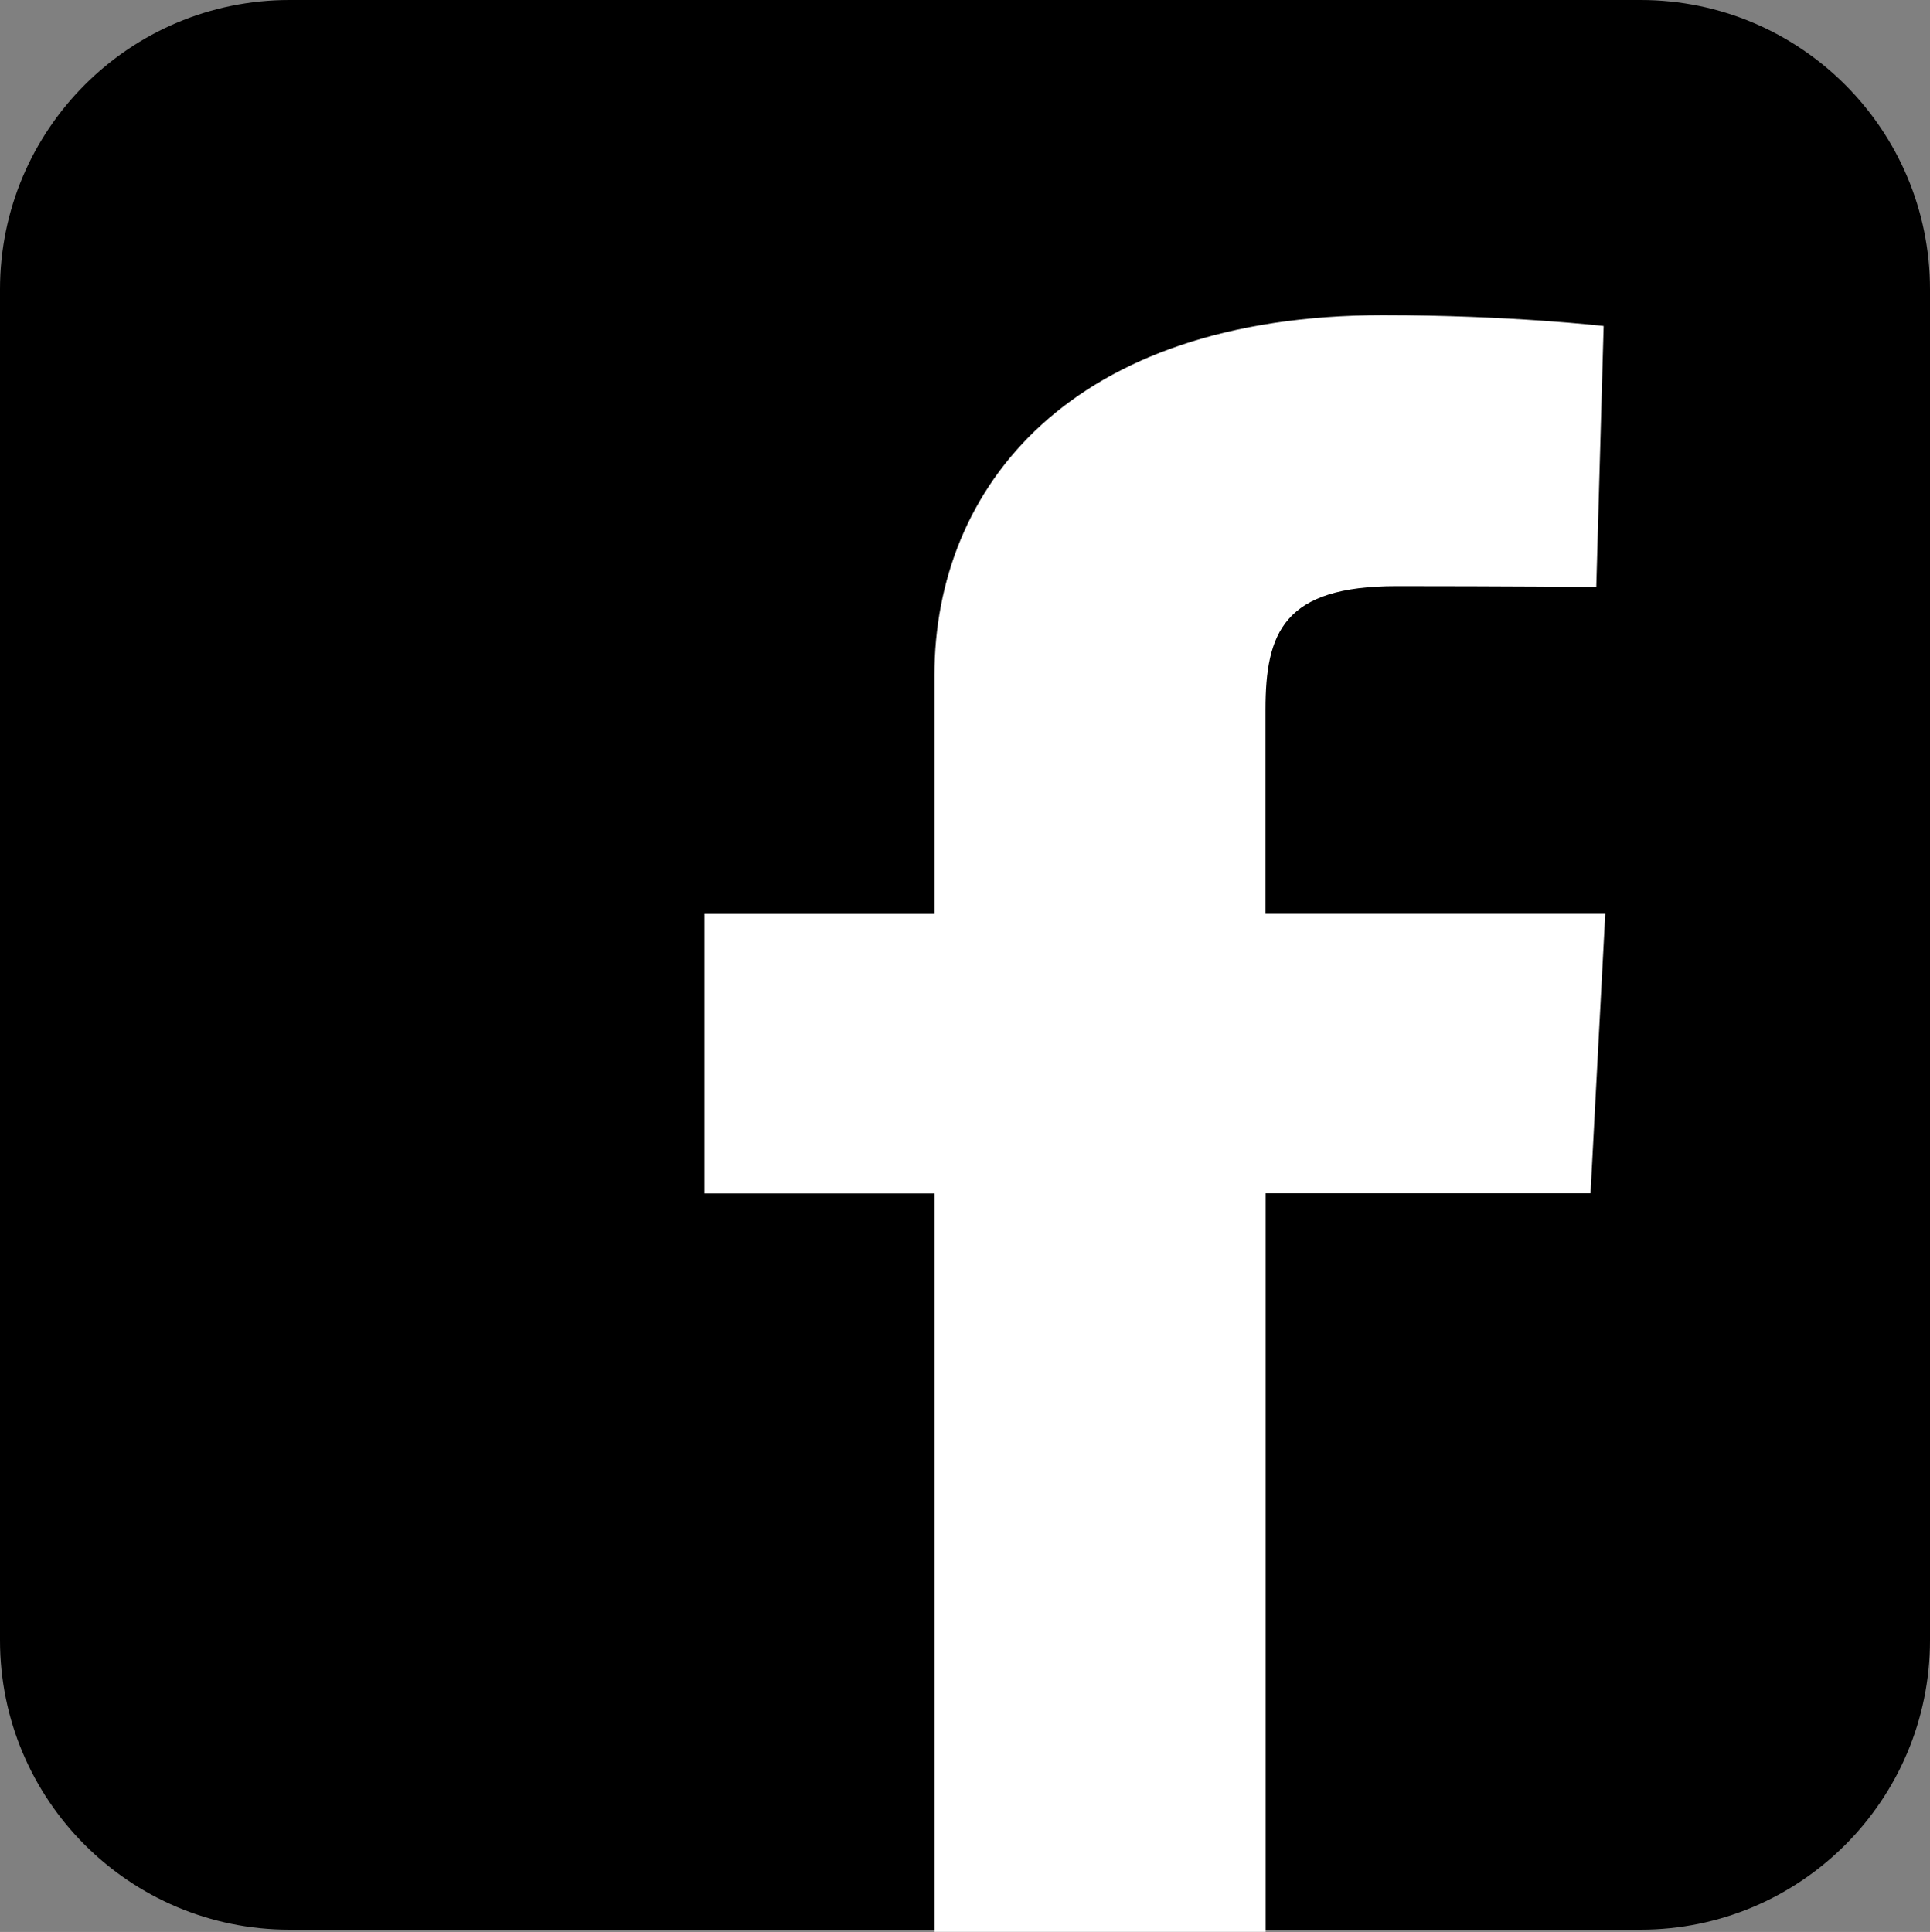
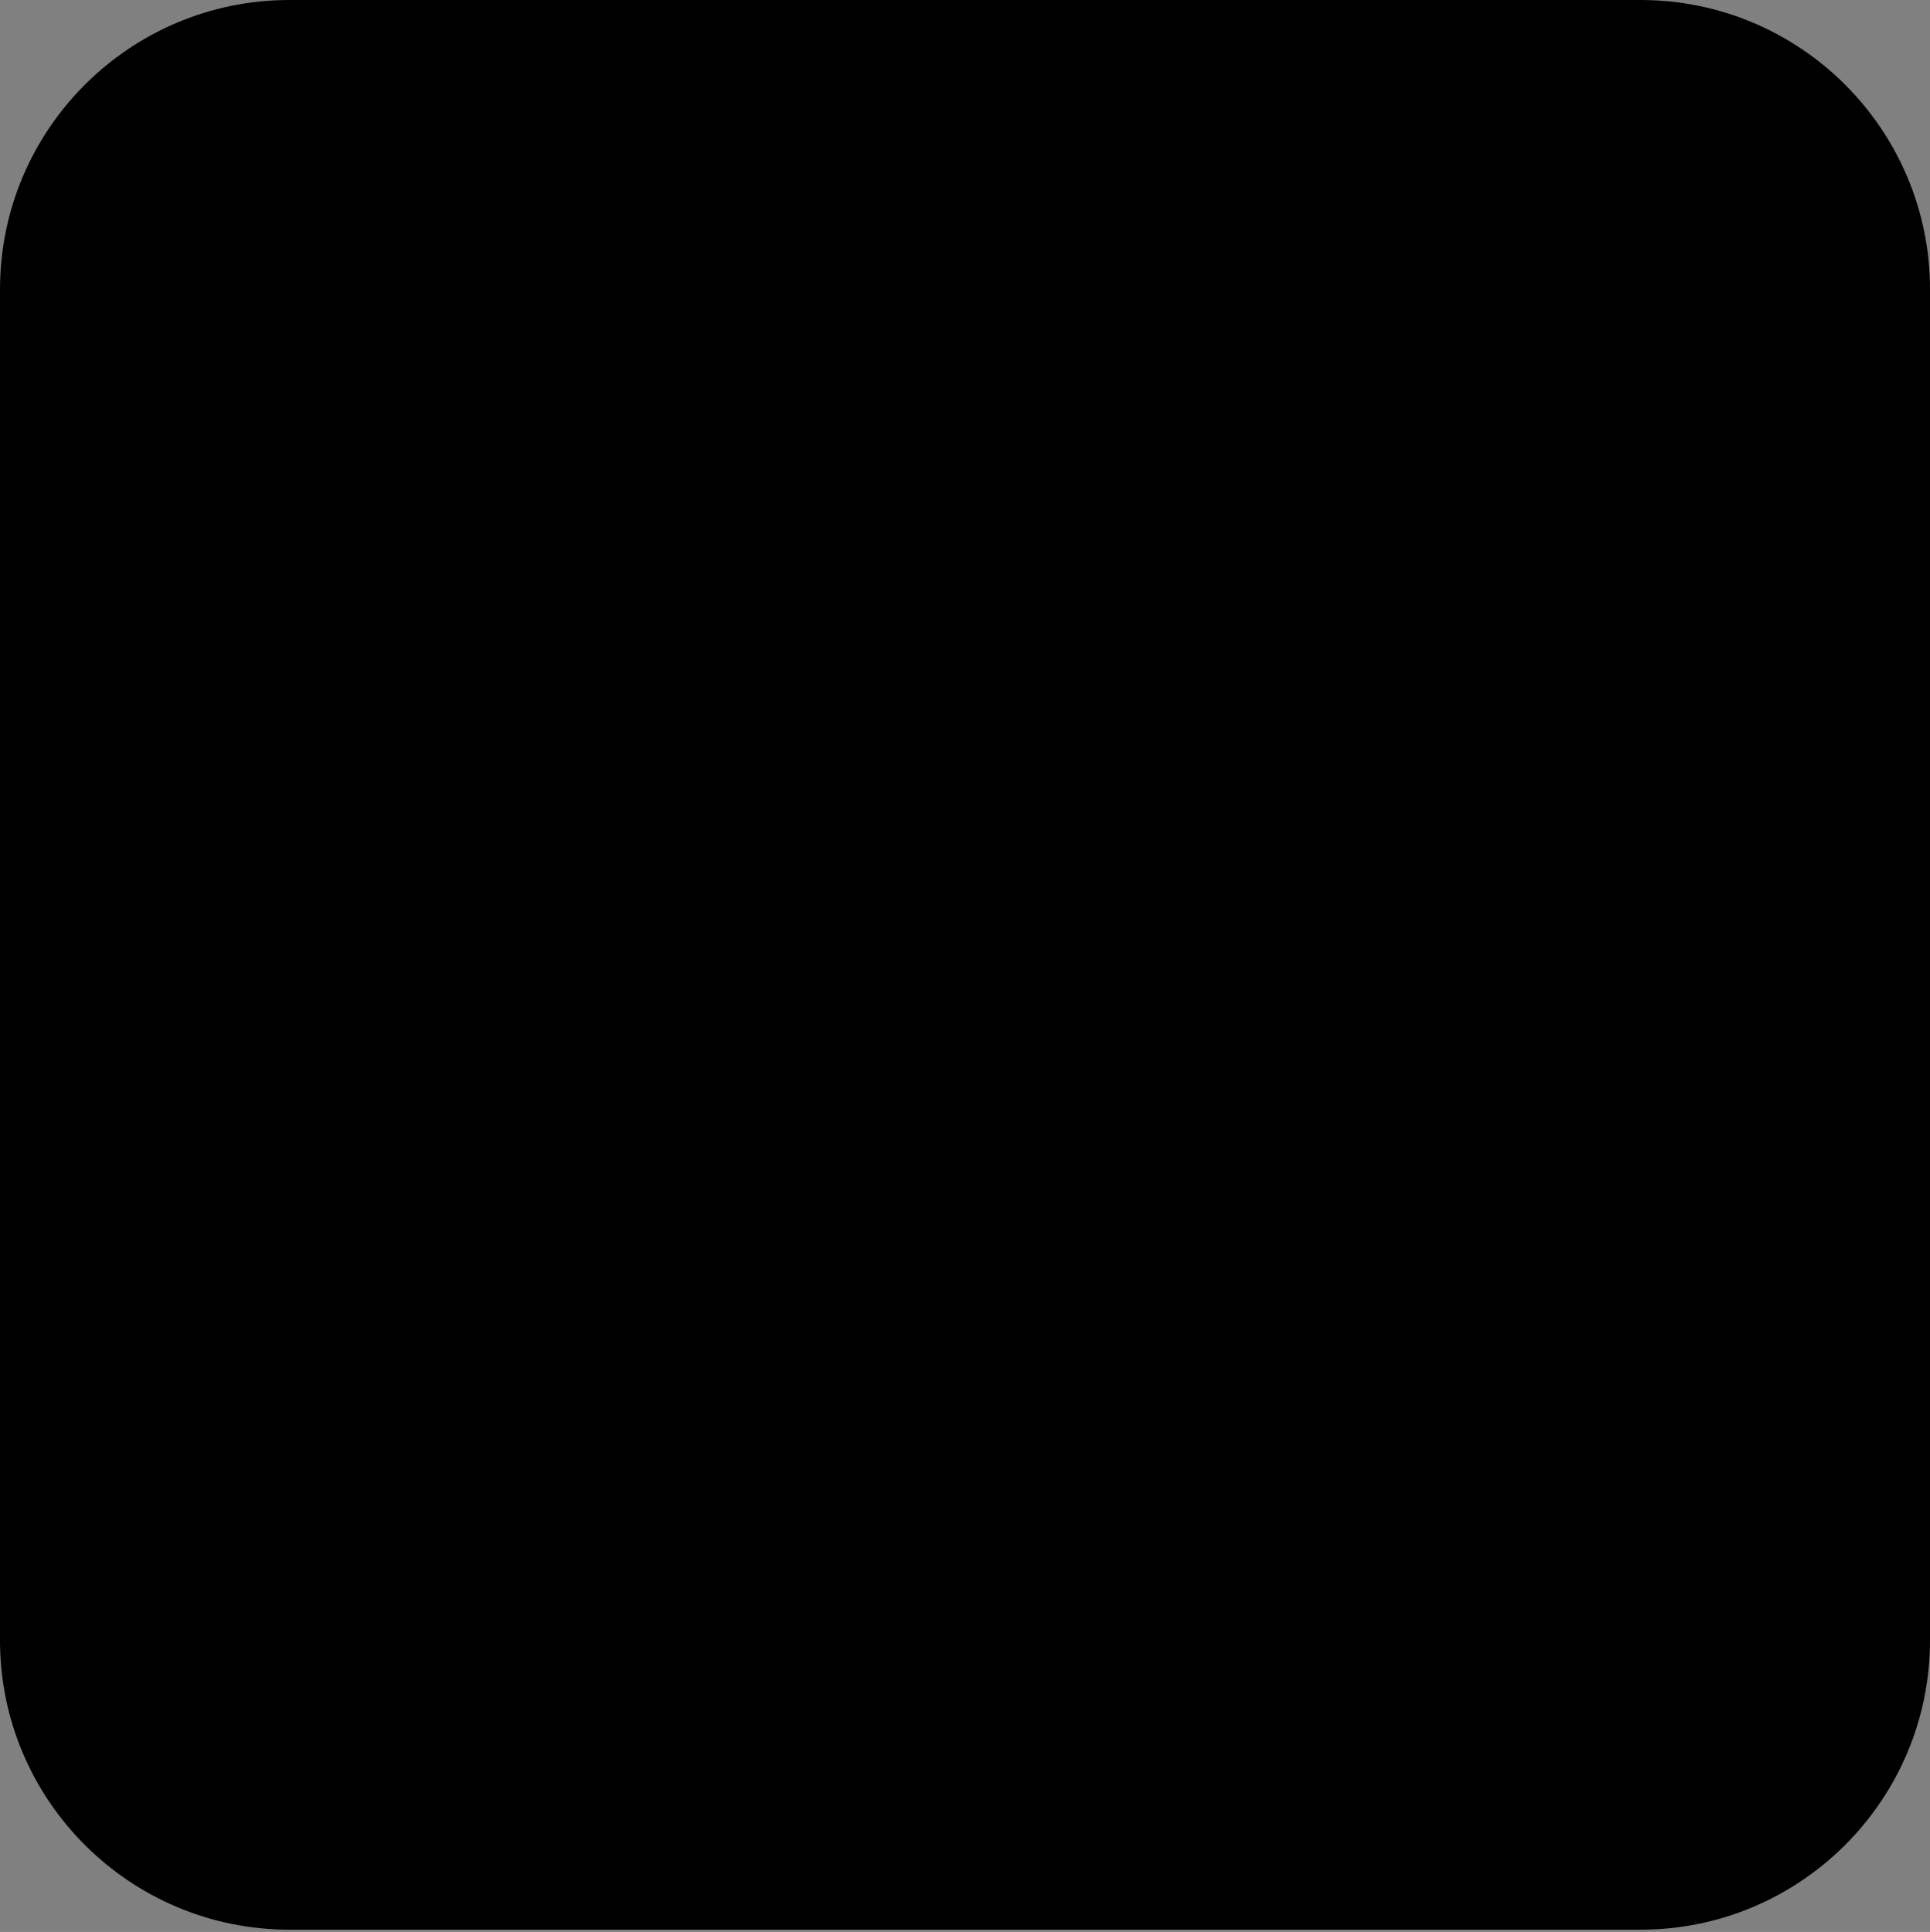
<svg xmlns="http://www.w3.org/2000/svg" id="Layer_1" version="1.1" viewBox="0 0 144 144.17">
  <rect x="0" y="0" width="144" height="144.17" fill="#808080" stroke="none" />
  <defs>
    <style>
      .st0 {
        fill: #fff;
      }

      .st0, .st1 {
        fill-rule: evenodd;
      }
    </style>
  </defs>
-   <path class="st1" d="M122.4,0H21.6C9.67,0,0,9.67,0,21.6v100.8c0,11.93,9.67,21.6,21.6,21.6h100.8c11.93,0,21.6-9.67,21.6-21.6V21.6c0-11.93-9.67-21.6-21.6-21.6h0Z" />
-   <path class="st0" d="M69.72,144.17v-55.11h-17.16v-20.86h17.16v-17.82c0-14,10.14-26.86,33.48-26.86,9.45,0,16.45.81,16.45.81l-.55,19.47s-7.14-.06-14.91-.06c-8.42,0-9.77,3.47-9.77,9.22,0,4.55,0-9.69,0,15.23h25.35l-1.1,20.86h-24.24v55.11h-24.71Z" />
+   <path class="st1" d="M122.4,0H21.6C9.67,0,0,9.67,0,21.6v100.8c0,11.93,9.67,21.6,21.6,21.6h100.8c11.93,0,21.6-9.67,21.6-21.6V21.6c0-11.93-9.67-21.6-21.6-21.6Z" />
</svg>